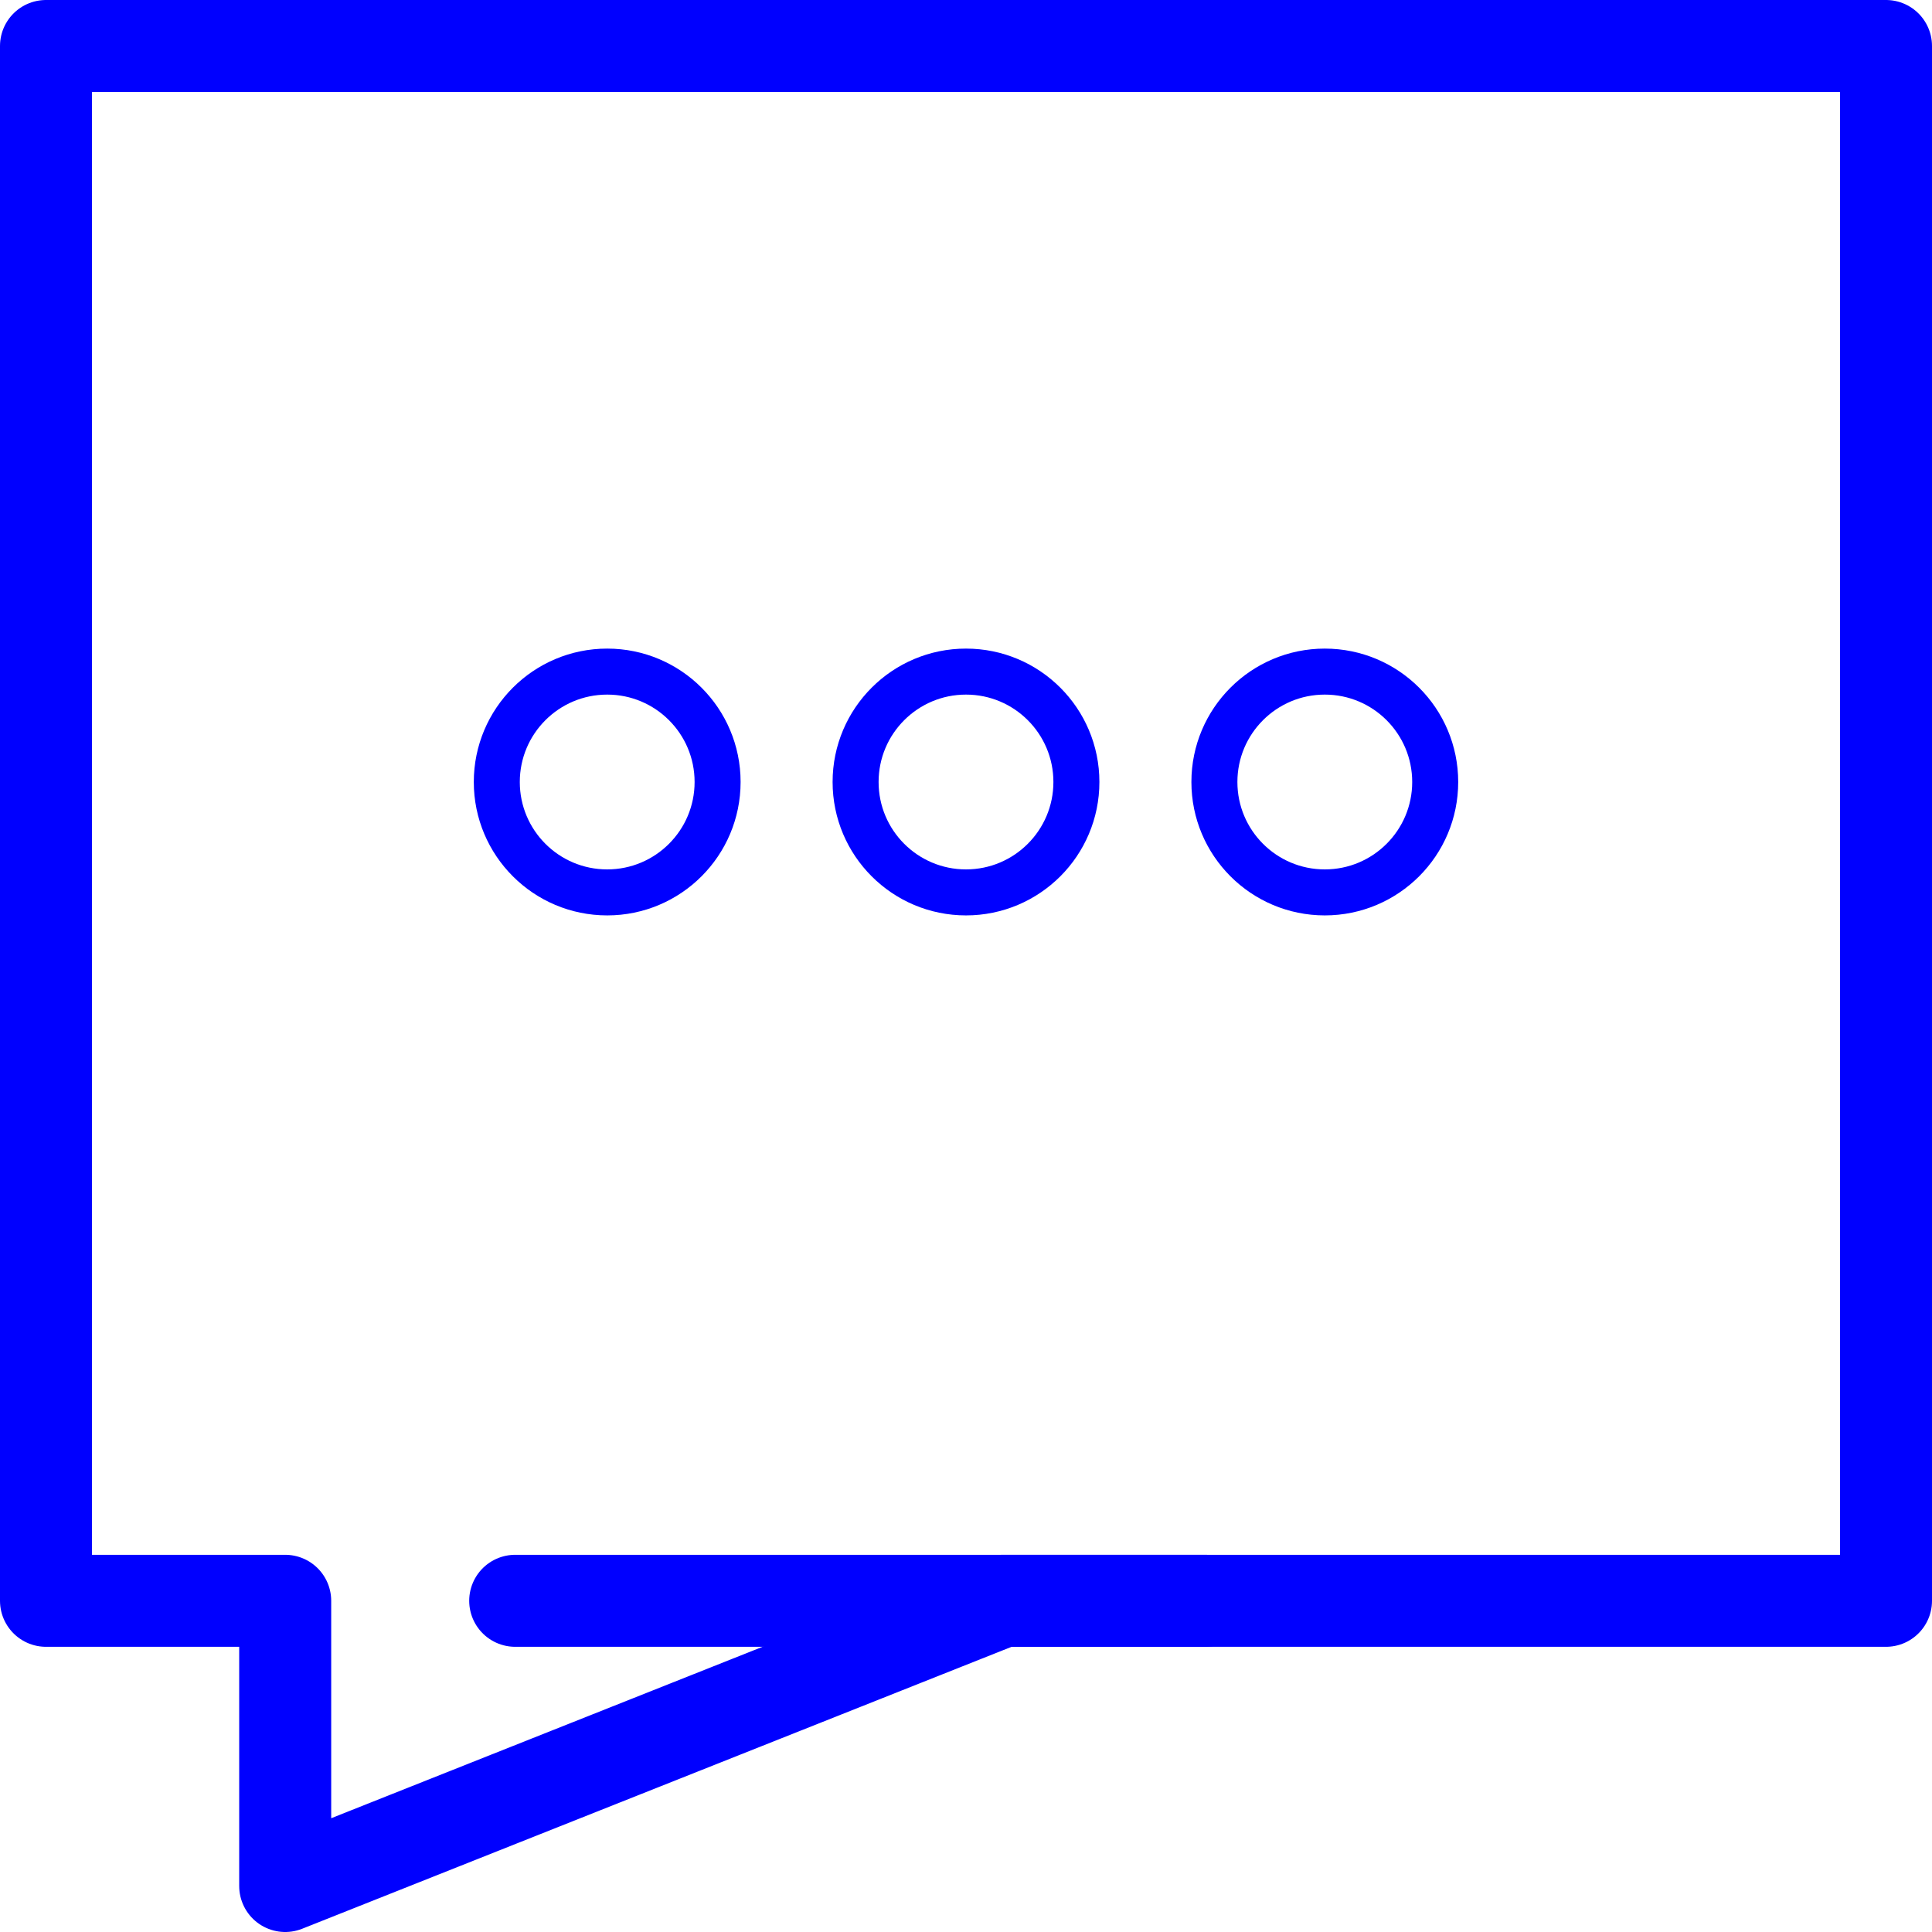
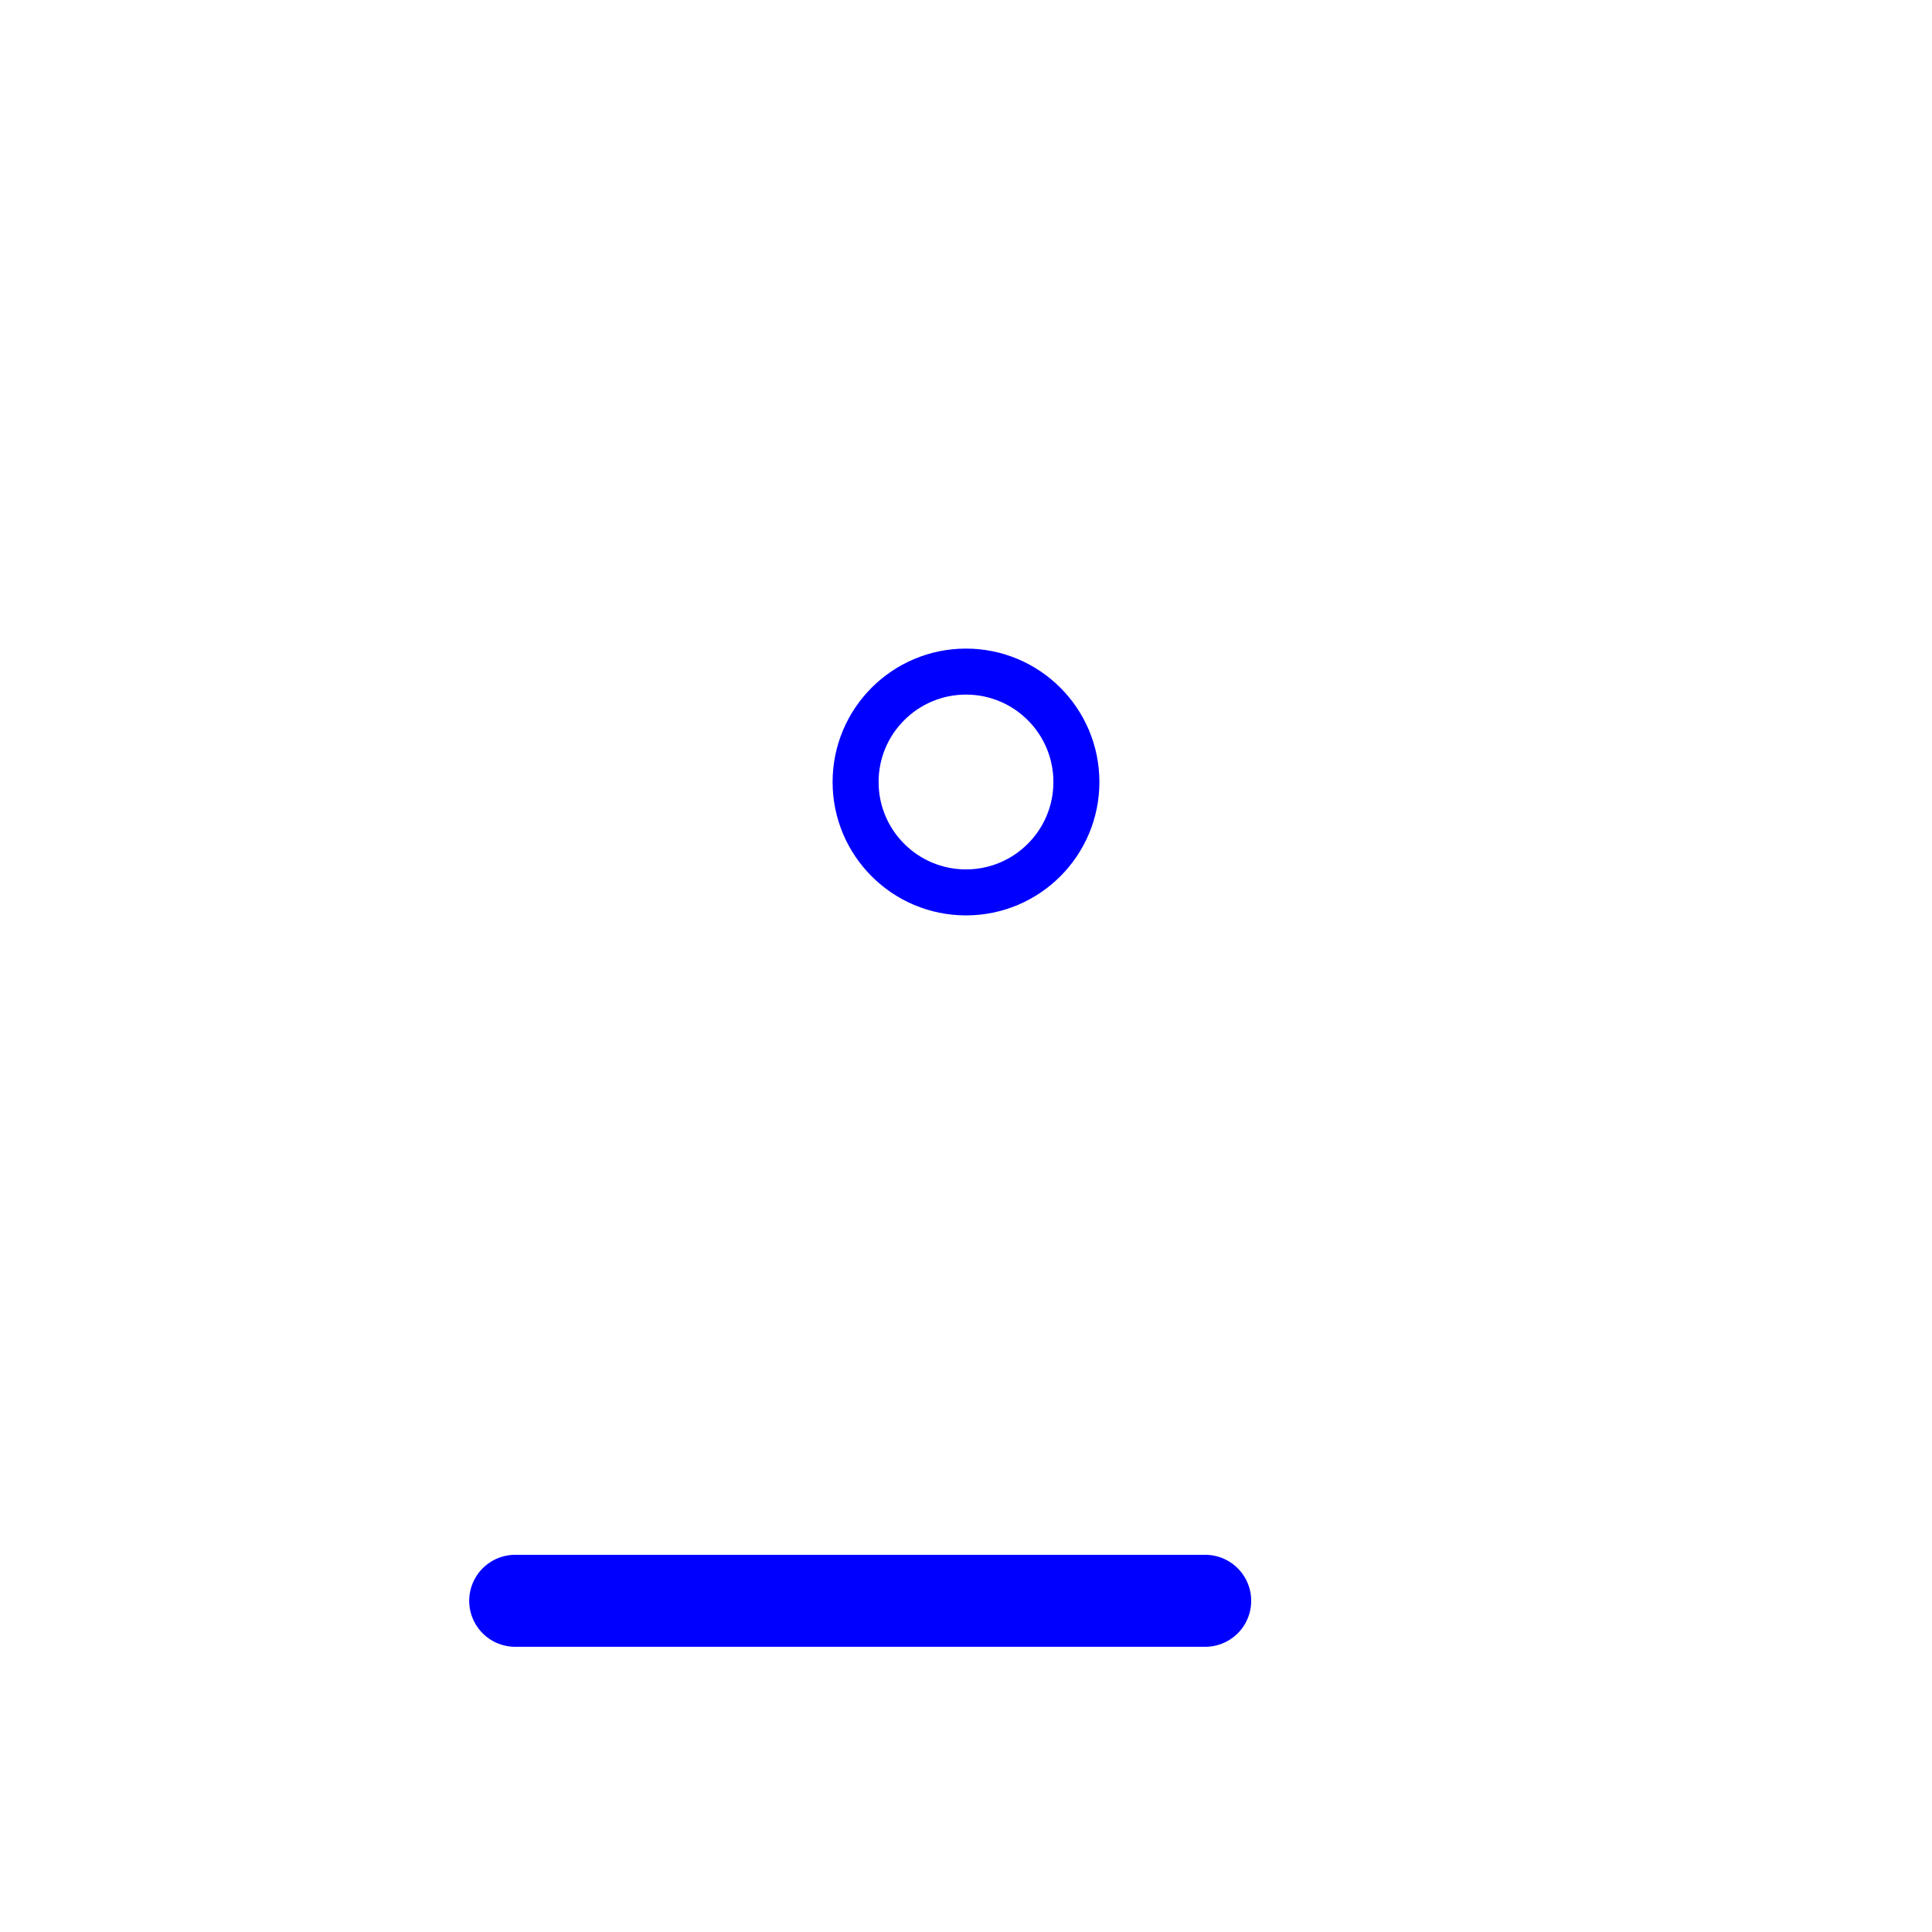
<svg xmlns="http://www.w3.org/2000/svg" version="1.1" id="Layer_1" x="0px" y="0px" viewBox="0 0 21 21" style="enable-background:new 0 0 21 21;" xml:space="preserve">
  <style type="text/css">
	.st0{fill:none;stroke:#0000FF;stroke-linejoin:round;stroke-miterlimit:10;}
	.st1{fill:none;stroke:#0000FF;stroke-width:0.5;stroke-miterlimit:10;}
	.st2{fill:none;stroke:#0000FF;stroke-linecap:round;stroke-linejoin:round;stroke-miterlimit:10;}
</style>
-   <polygon class="st0" points="0.5,0.5 0.5,17.4 3.1,17.4 3.1,20.5 10.9,17.4 20.5,17.4 20.5,0.5 " />
  <g>
-     <circle class="st1" cx="6.6" cy="8.5" r="1.2" />
    <circle class="st1" cx="10.5" cy="8.5" r="1.2" />
-     <circle class="st1" cx="14.4" cy="8.5" r="1.2" />
  </g>
  <line class="st2" x1="5.6" y1="17.4" x2="13.1" y2="17.4" />
</svg>